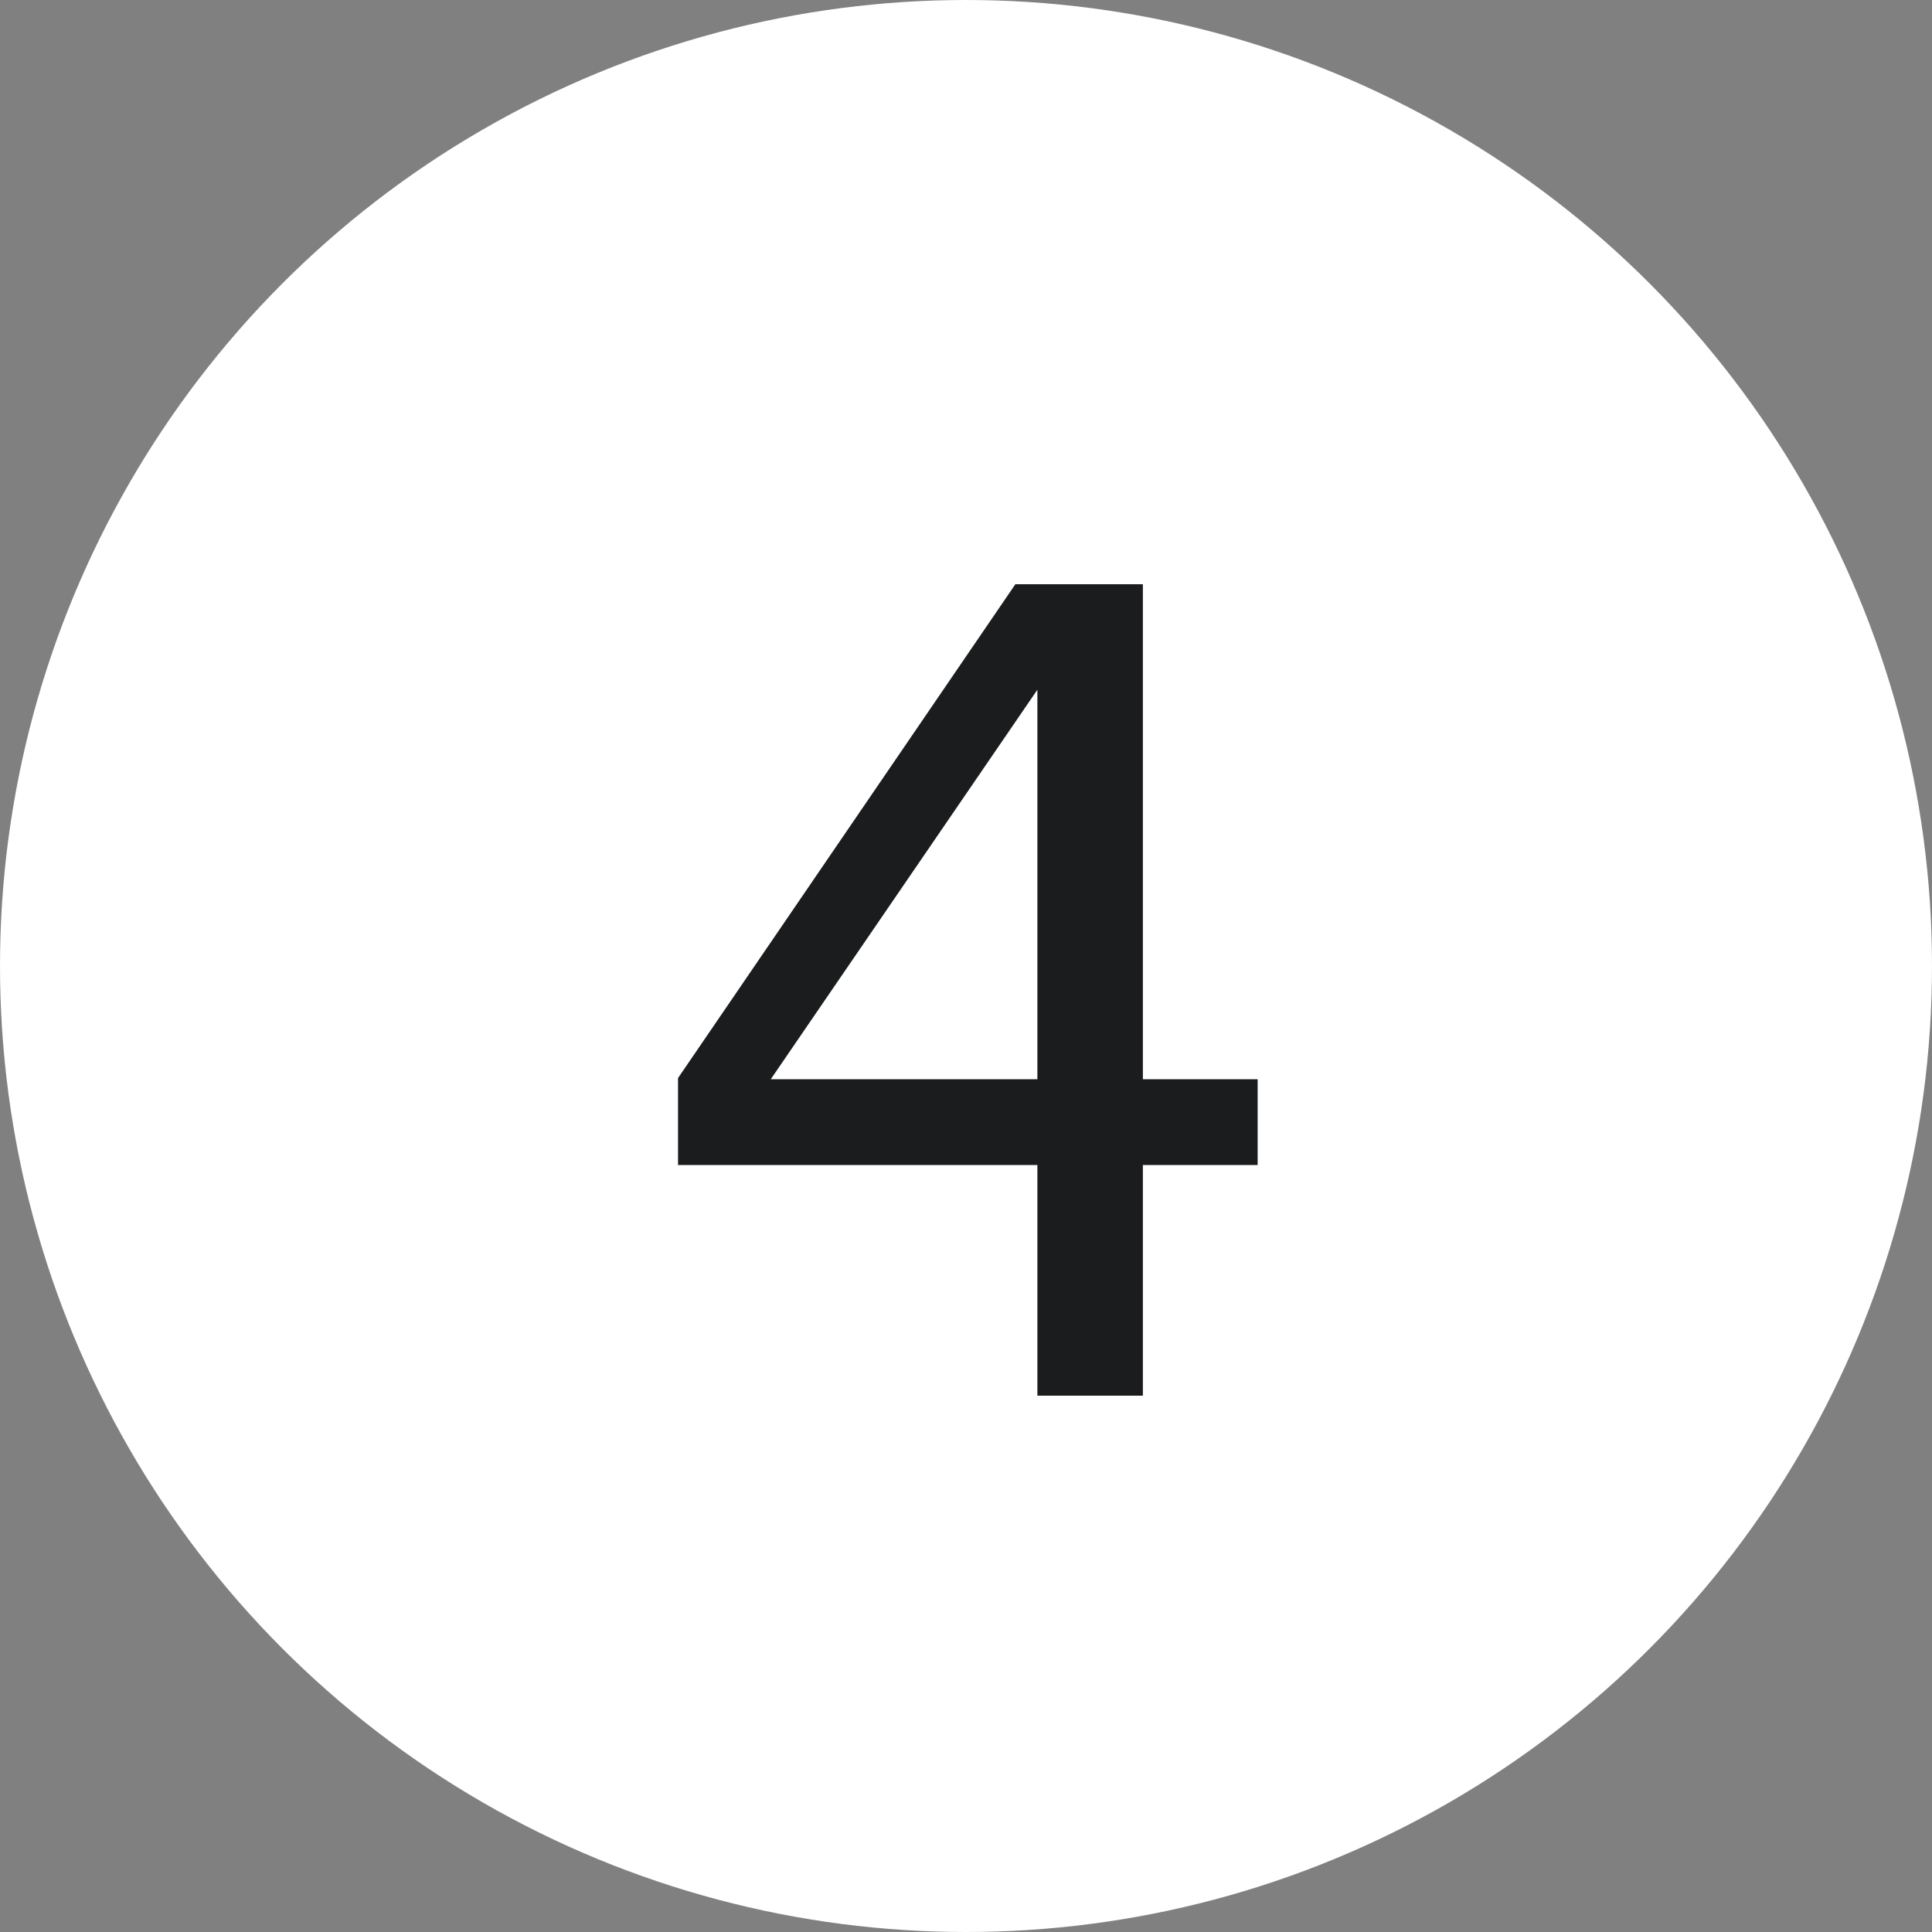
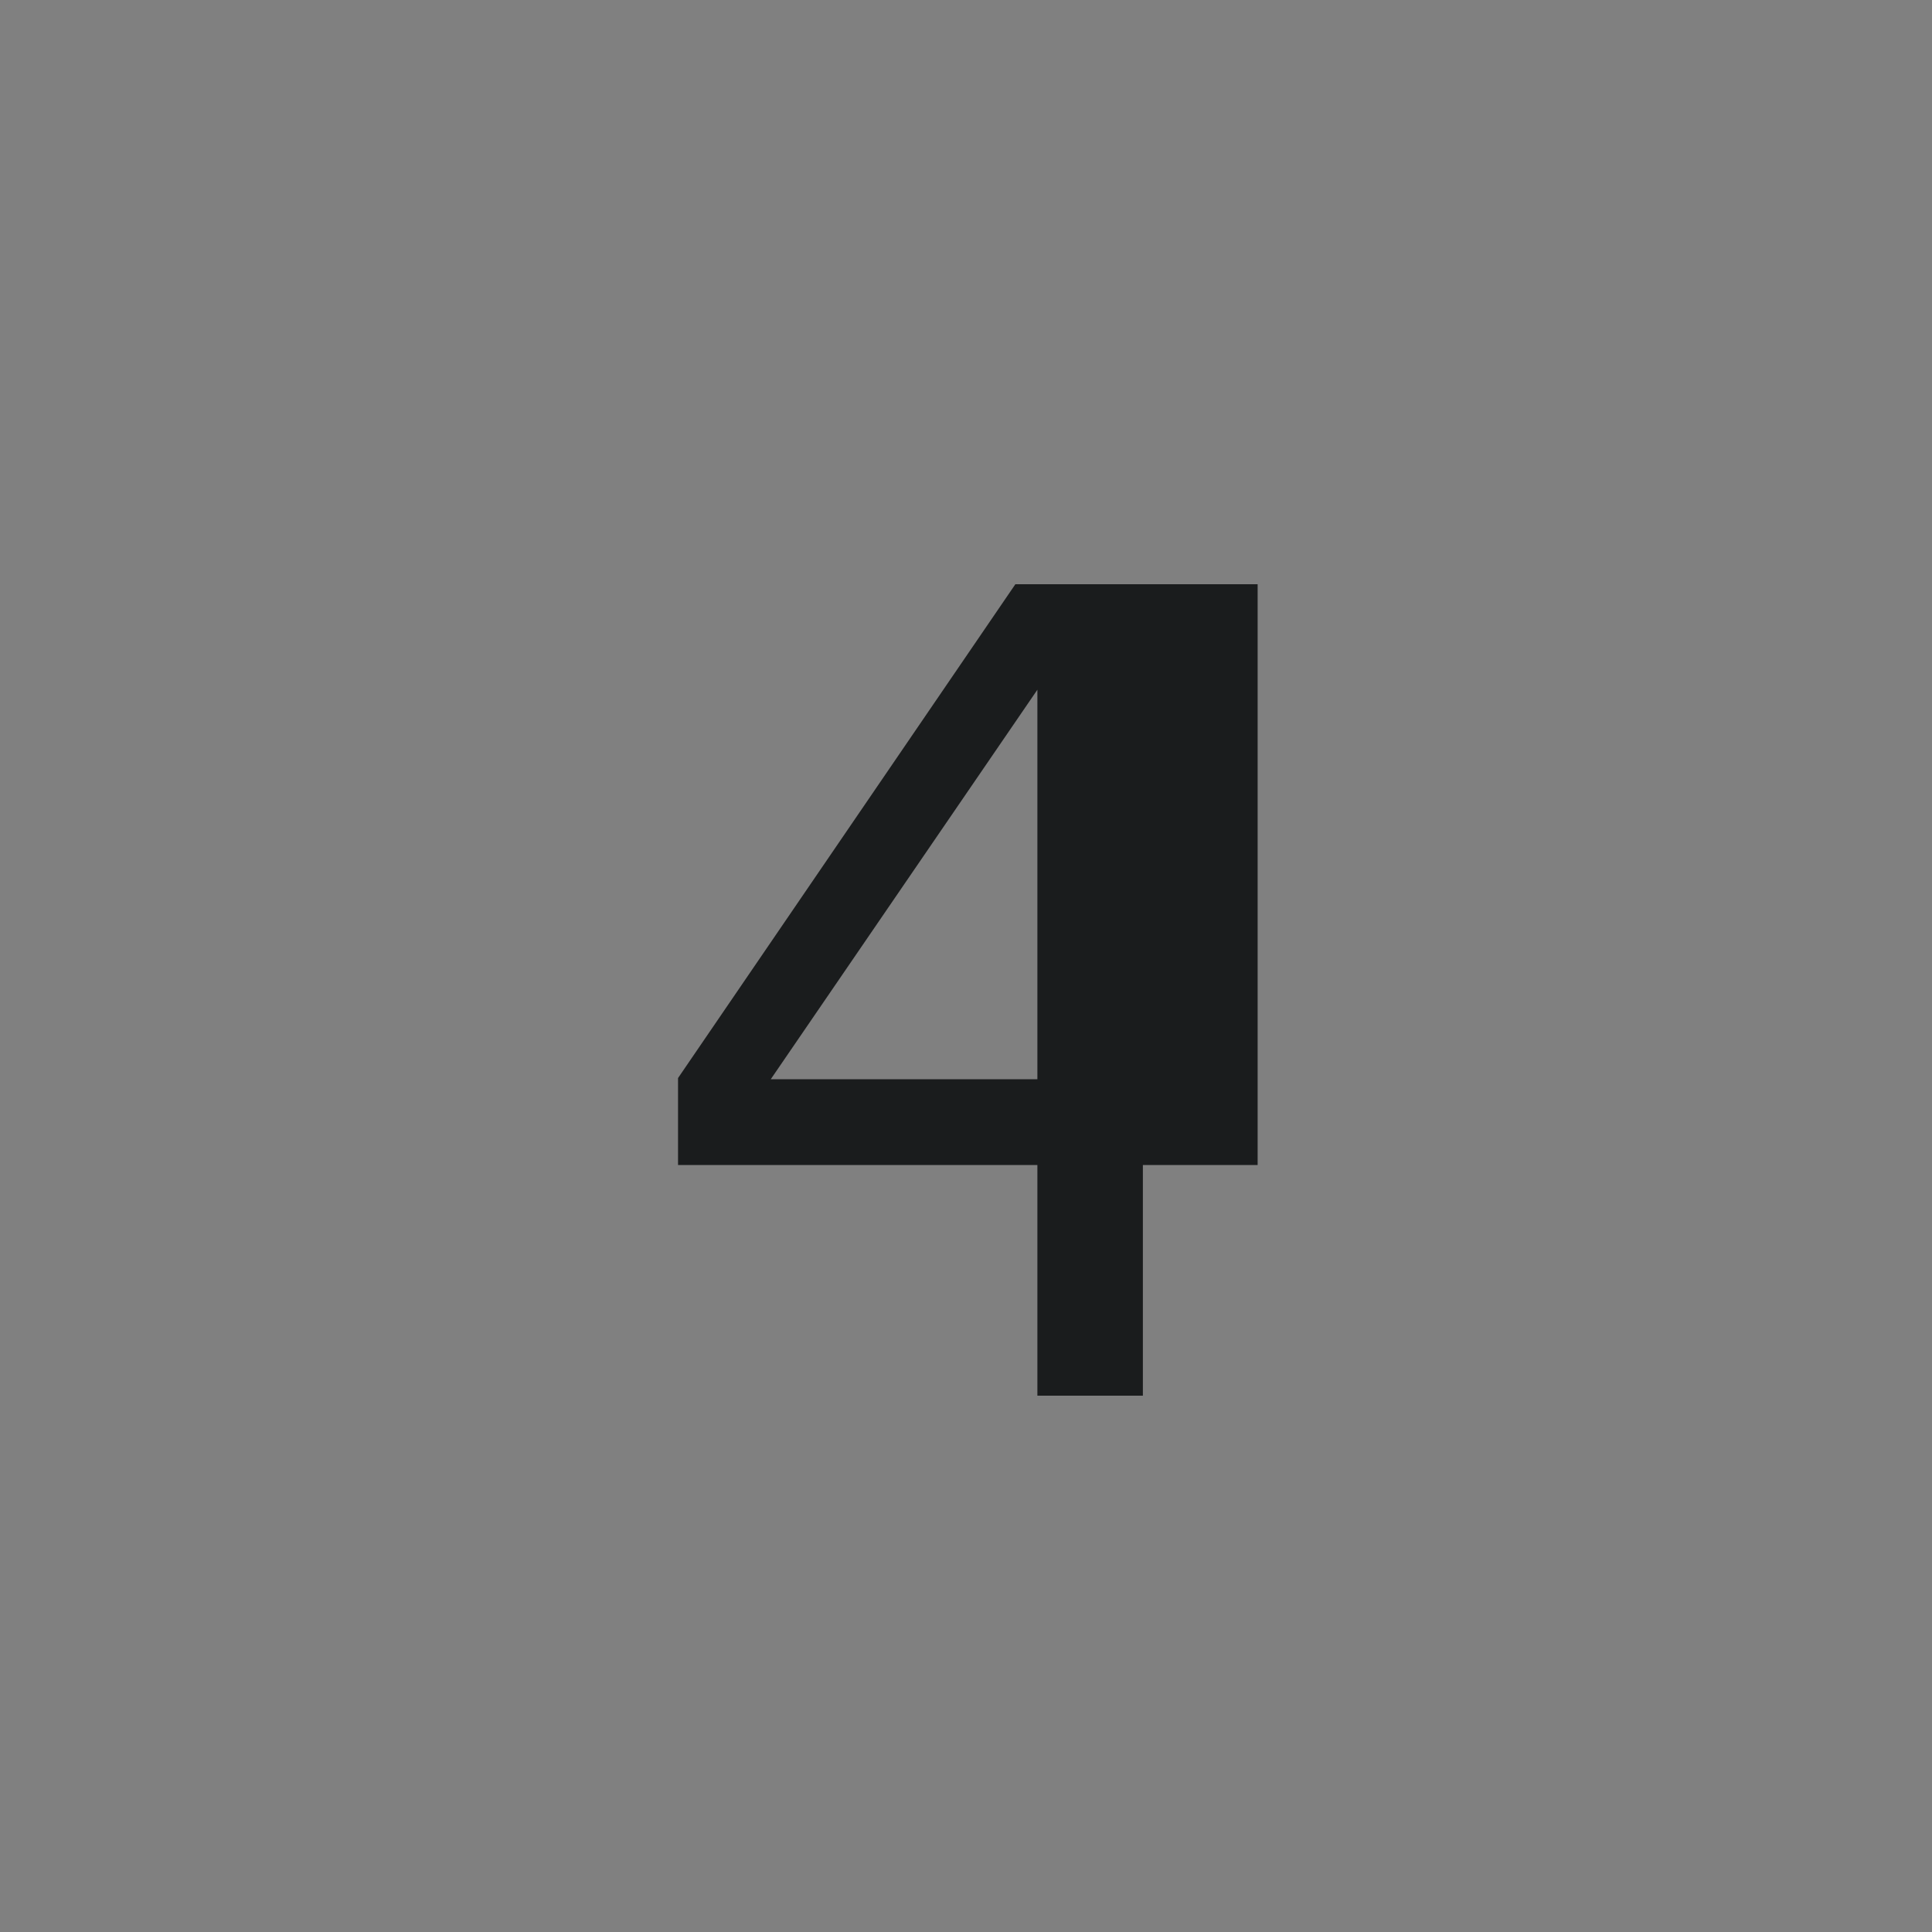
<svg xmlns="http://www.w3.org/2000/svg" width="20" height="20" viewBox="0 0 20 20" fill="none">
  <rect x="0" y="0" width="20" height="20" fill="#808080" stroke="none" />
-   <circle cx="10" cy="10" r="10" fill="white" />
-   <path d="M11.831 14.448H10.739V12.06H7.019V11.16L10.511 6.048H11.831V11.172H13.019V12.06H11.831V14.448ZM10.739 11.172V7.14L7.979 11.172H10.739Z" fill="#1A1C1D" />
+   <path d="M11.831 14.448H10.739V12.06H7.019V11.16L10.511 6.048H11.831H13.019V12.06H11.831V14.448ZM10.739 11.172V7.14L7.979 11.172H10.739Z" fill="#1A1C1D" />
</svg>